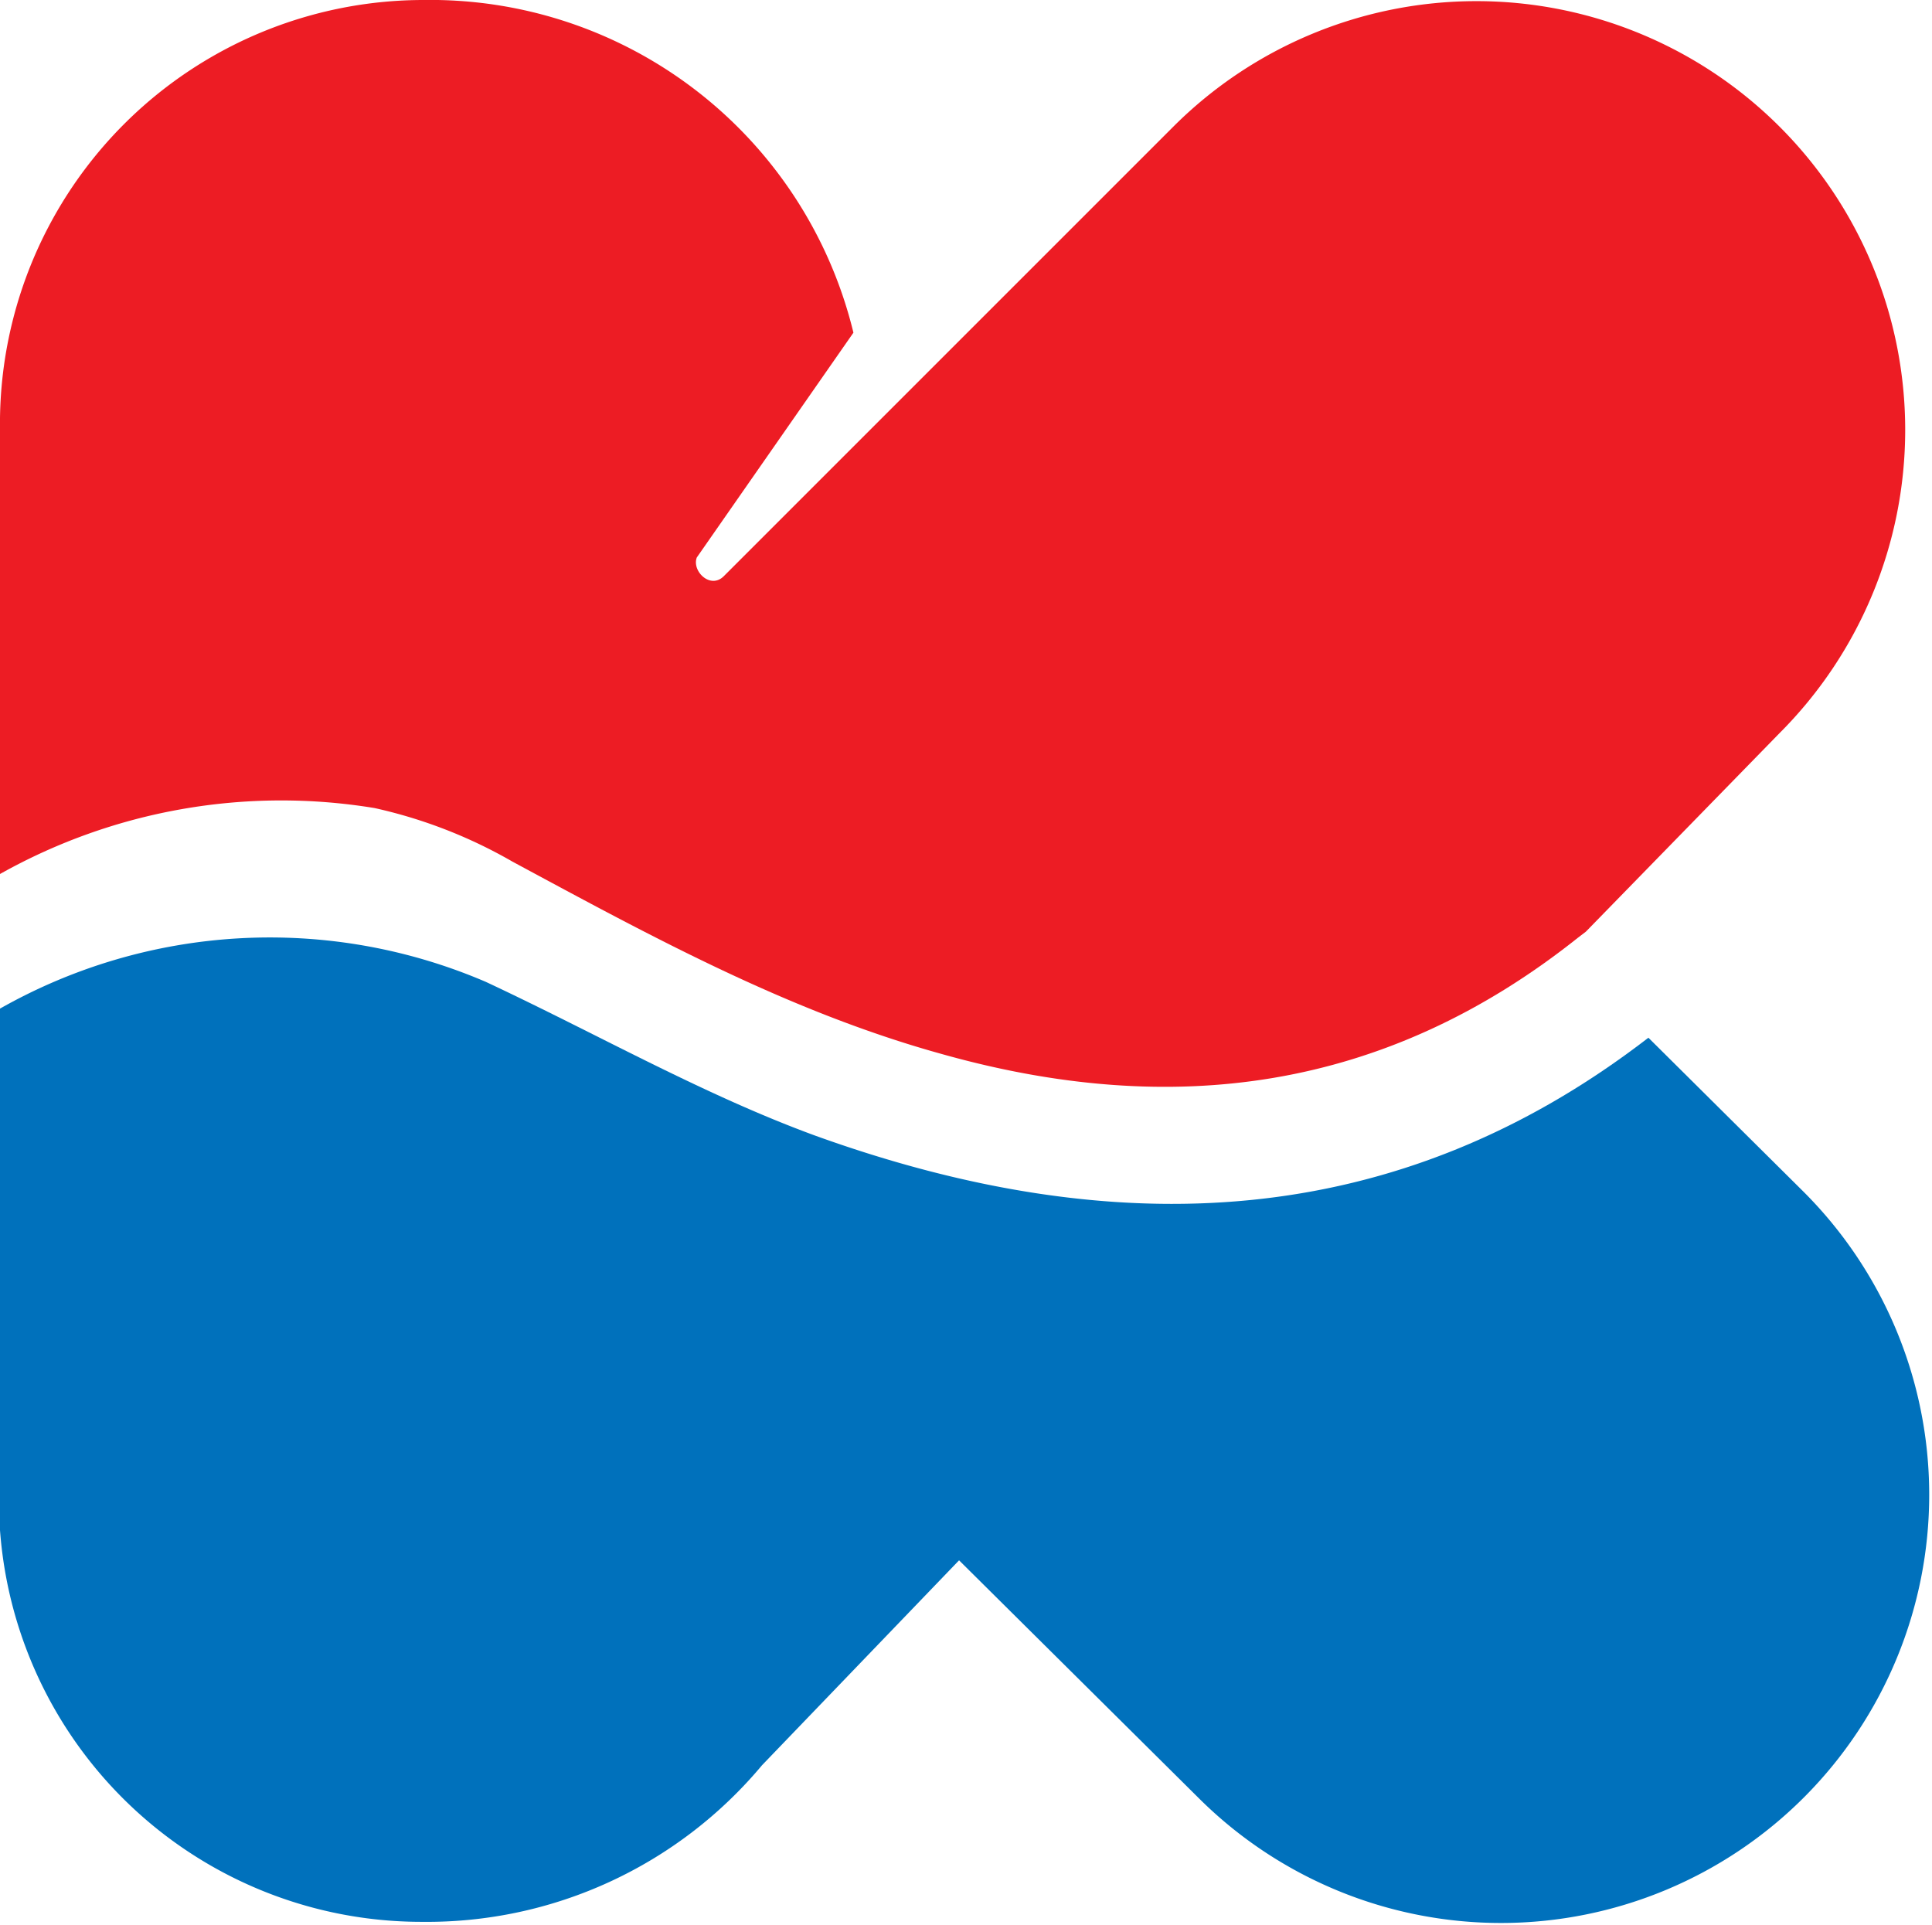
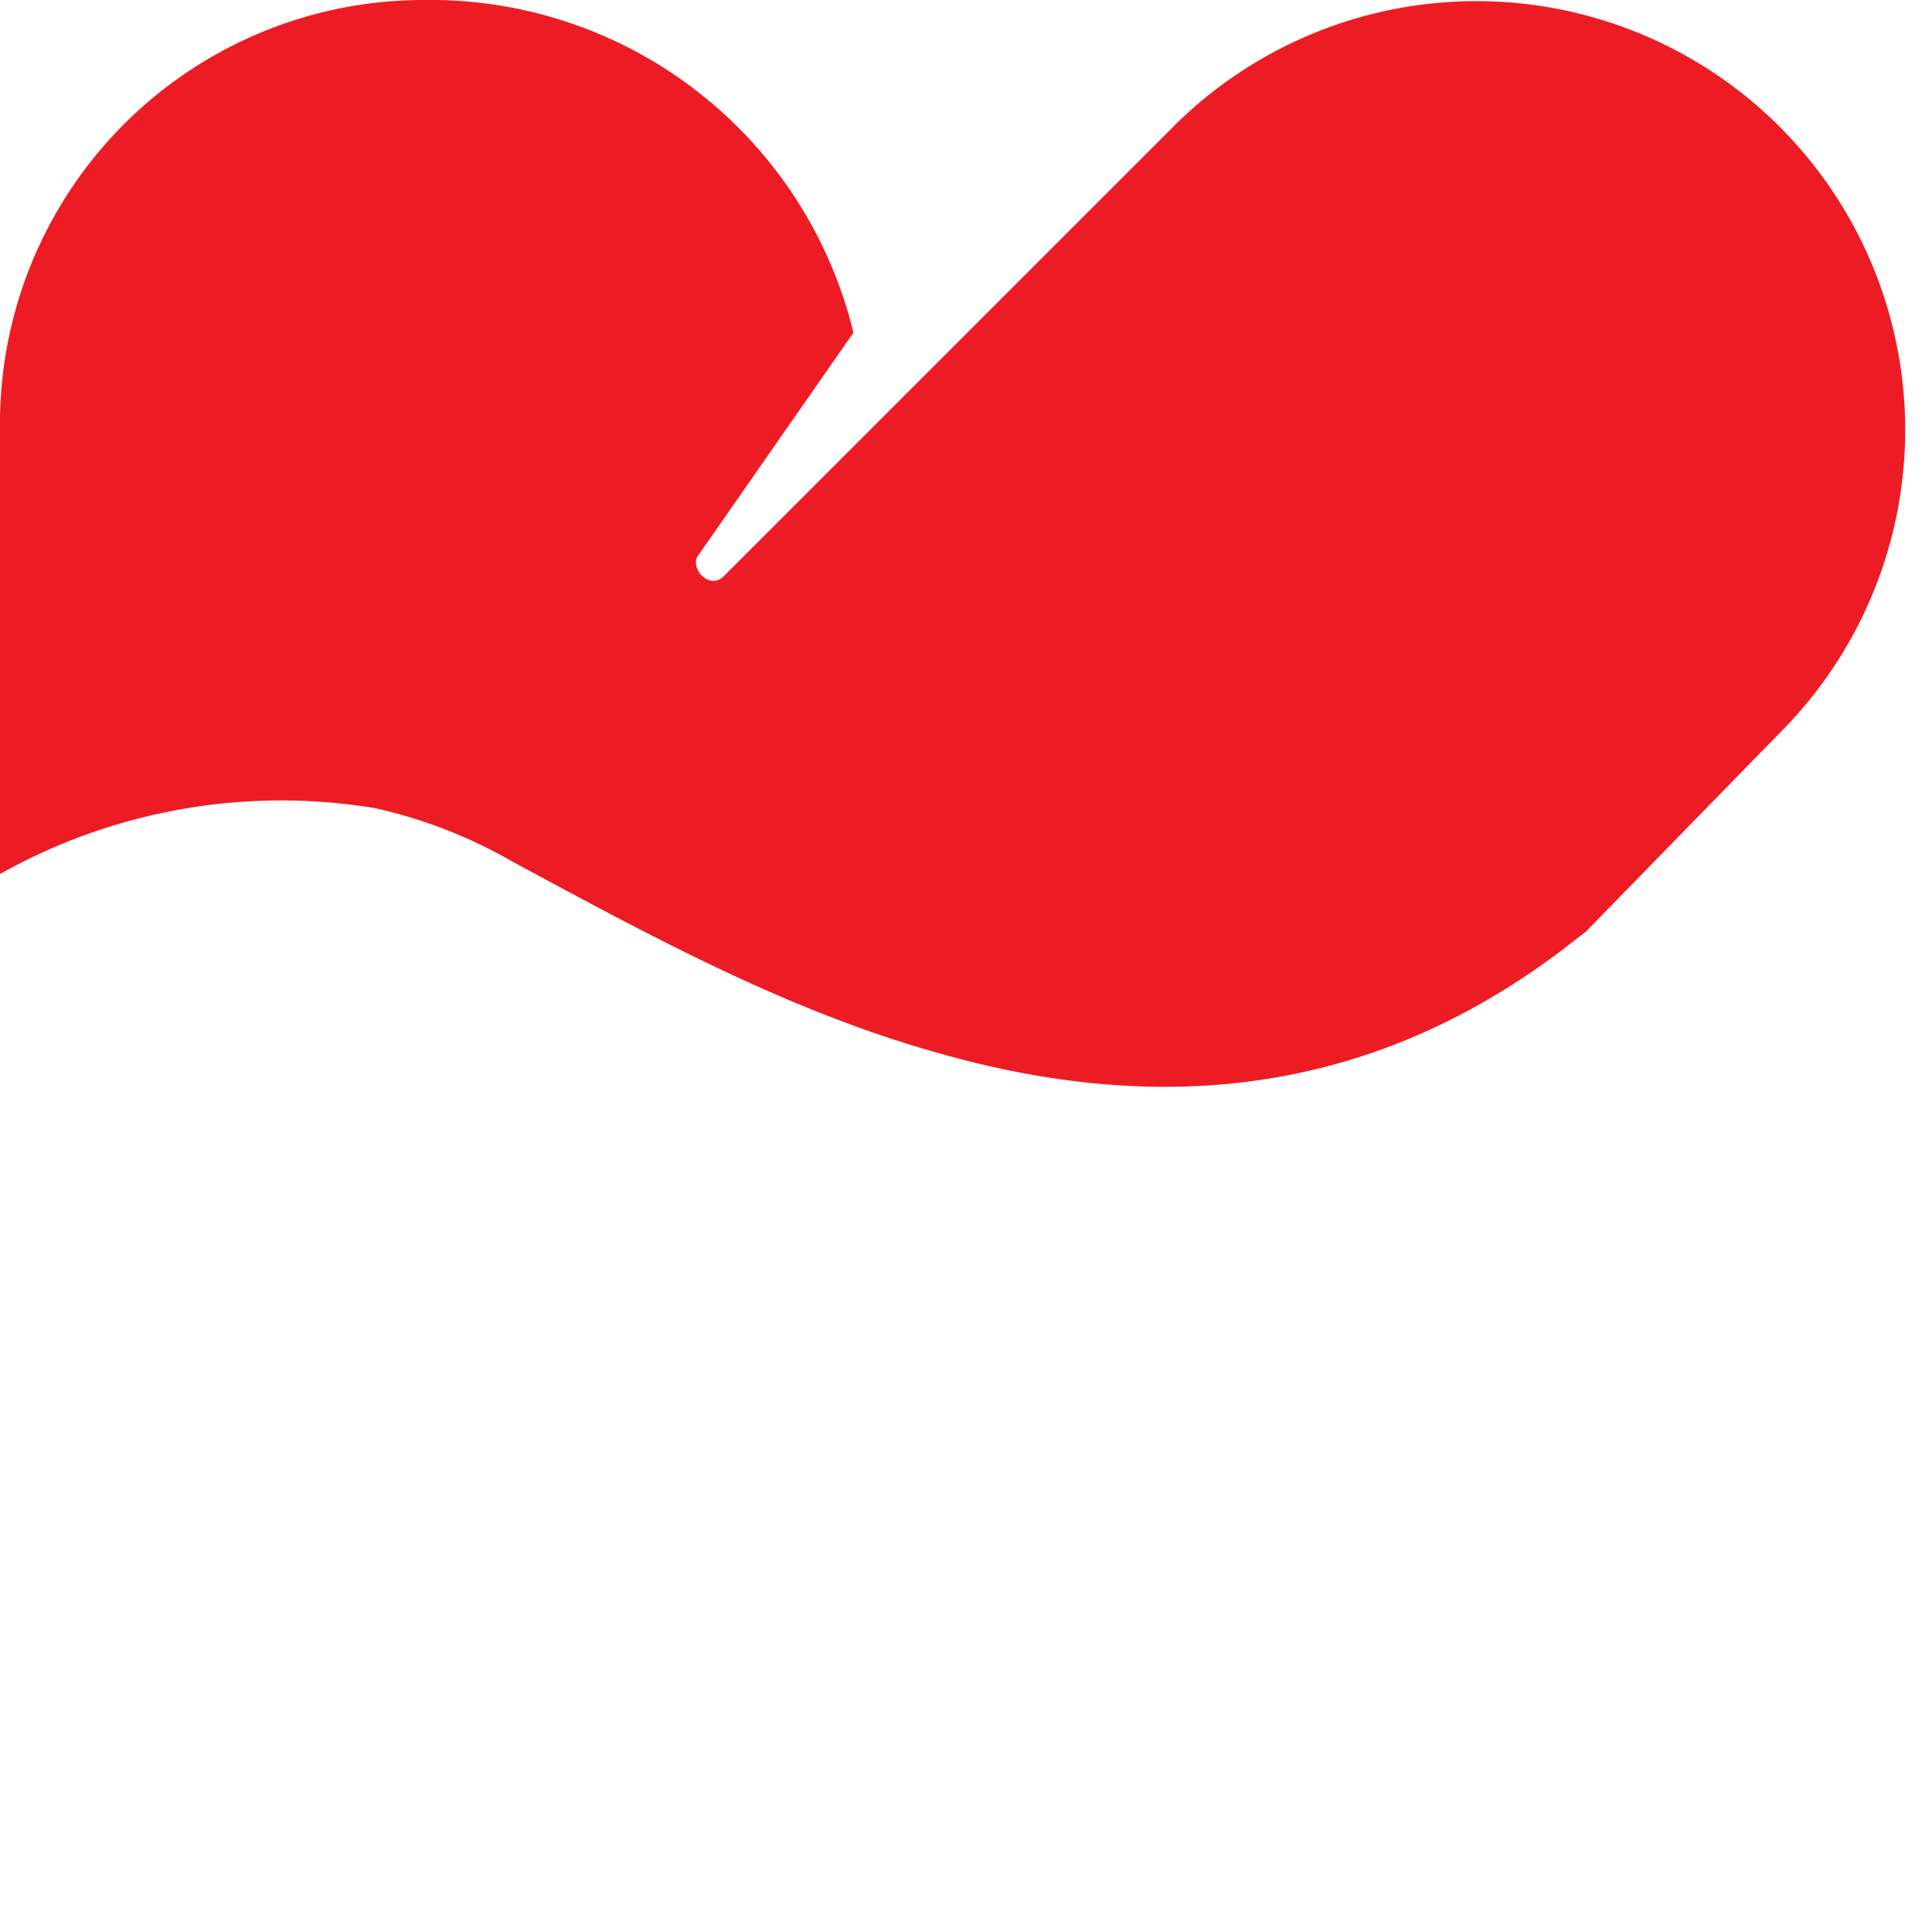
<svg xmlns="http://www.w3.org/2000/svg" viewBox="0 0 51.57 51.38">
  <title>k17</title>
  <g data-name="图层 2">
    <g data-name="Layer 1">
      <path d="M10 21.57A13 13 0 0 1 13.68 23c3.71 2 7.37 4 11.44 5.13 6.17 1.74 11.85 1 17-3.1l.21-.16 5.17-5.3A11.43 11.43 0 0 0 31.32 3.38l-12 12c-.36.36-.86-.14-.72-.5l4.18-6A11.62 11.62 0 0 0 11.3 0 11.31 11.31 0 0 0 0 11.45v11.88a15.34 15.34 0 0 1 10-1.76z" fill="#ed1c24" />
-       <path d="M44 27.7c-6.73 5.19-14.24 5.5-22.25 2.61-3-1.1-5.85-2.73-8.78-4.1a14.61 14.61 0 0 0-13 .73V40a11.28 11.28 0 0 0 11.3 11.3 11.65 11.65 0 0 0 9.07-4.18l5.26-5.47L32 48a11.43 11.43 0 1 0 16.13-16.2z" fill="#0071bc" />
    </g>
  </g>
</svg>